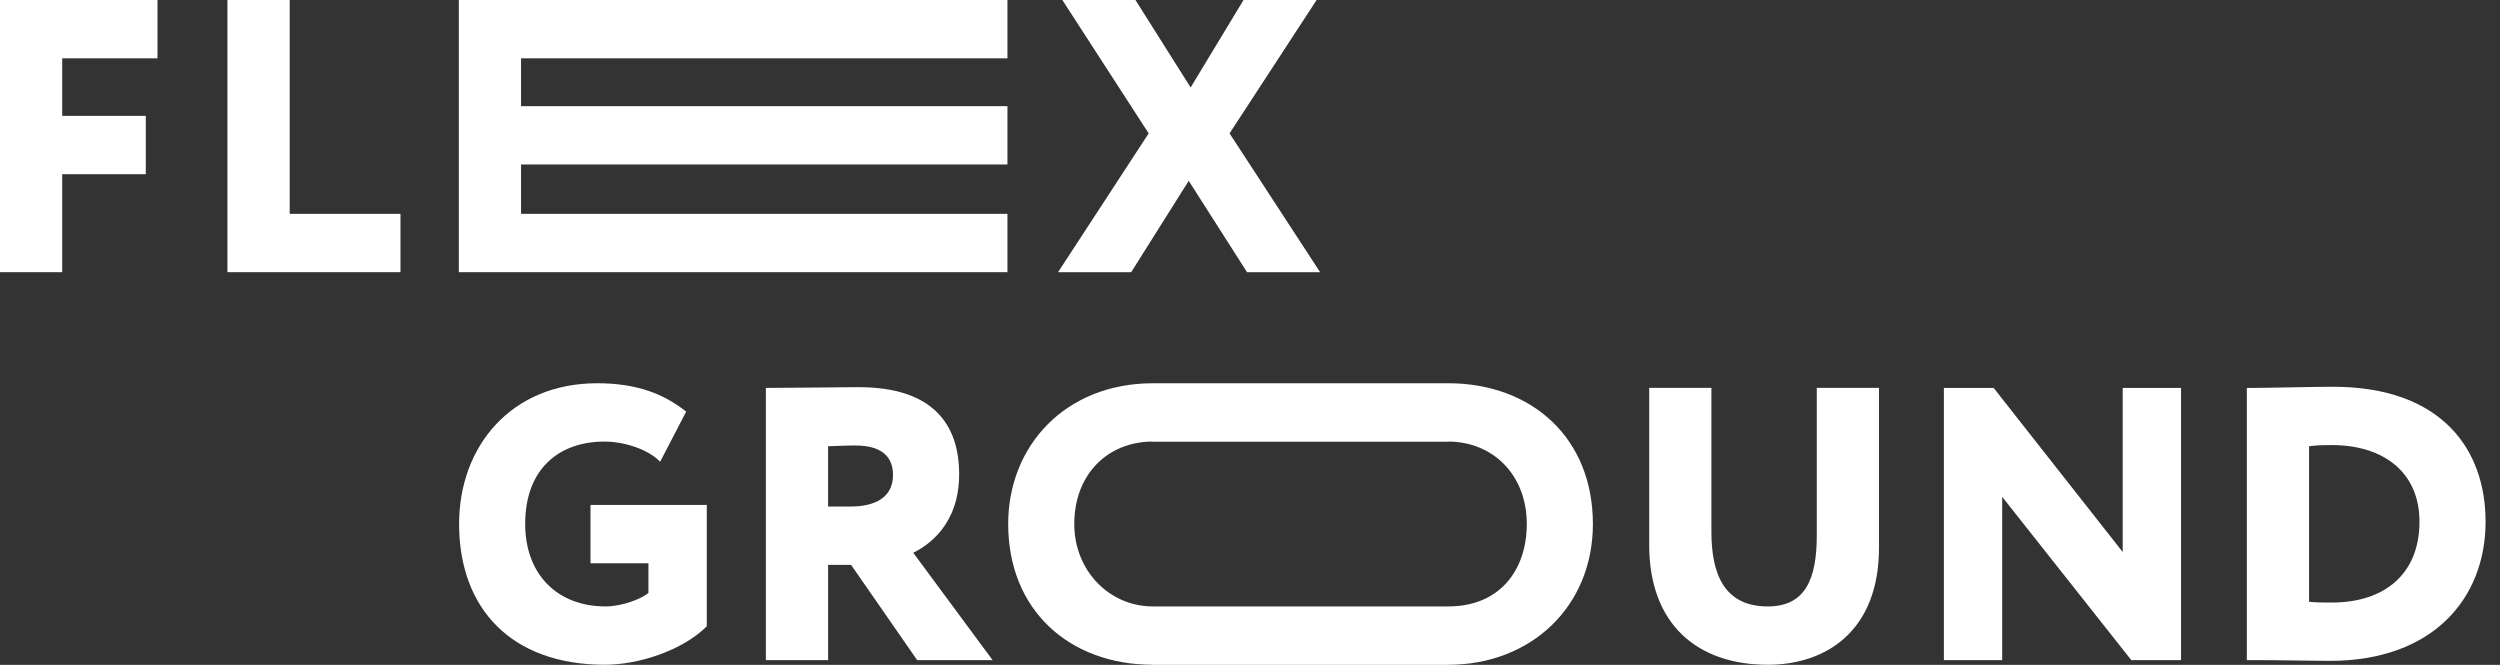
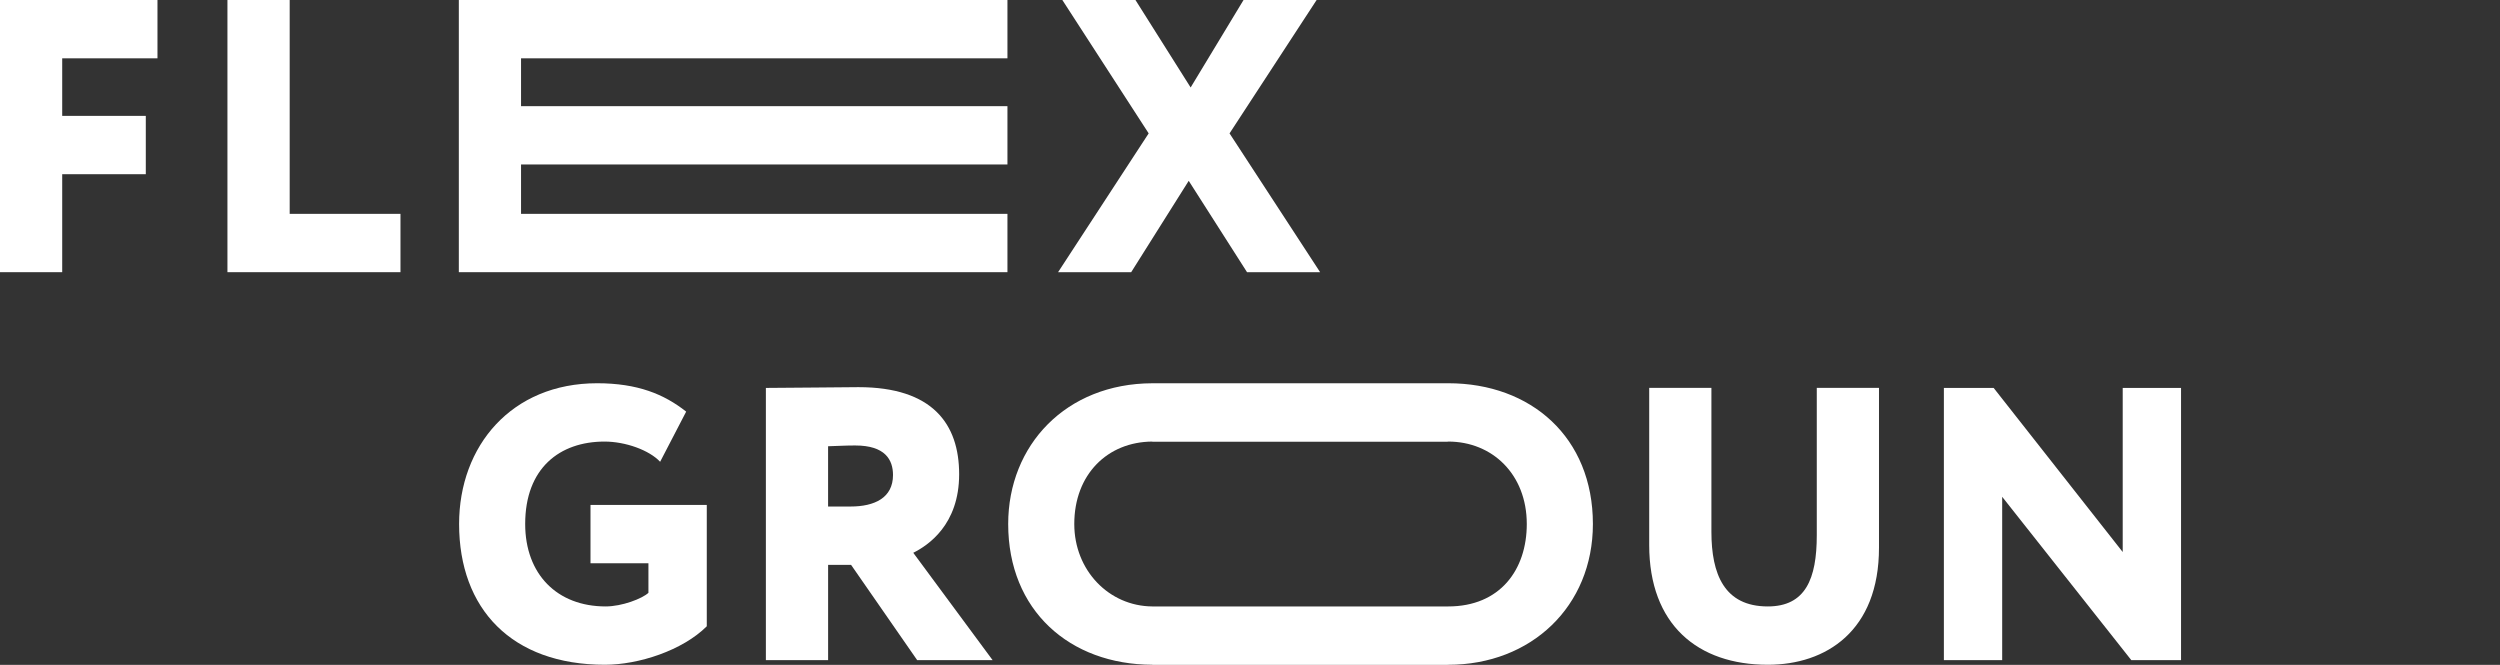
<svg xmlns="http://www.w3.org/2000/svg" width="94" height="25" viewBox="0 0 94 25" fill="none">
  <rect x="0" y="0" width="94" height="25" fill="#333333" stroke="none" />
  <g clip-path="url(#clip0_2451_1298)">
    <path d="M0 0H5.921V2.193H2.339V4.357H5.482V6.55H2.339V10.234H0V0Z" fill="white" />
    <path d="M8.552 0H10.892V8.041H15.058V10.234H8.552V0Z" fill="white" />
    <path d="M46.231 5.015L49.637 10.235H46.889L44.696 6.799L42.532 10.235H39.783L43.19 5.015L39.944 0H42.693L44.768 3.289L46.757 0H49.505L46.231 5.015Z" fill="white" />
    <path d="M22.203 18.986H26.575V23.548C25.668 24.454 24.016 24.995 22.744 24.995C19.236 24.995 17.262 22.89 17.262 19.702C17.262 16.764 19.236 14.41 22.452 14.41C23.972 14.41 24.967 14.819 25.8 15.477L24.821 17.363C24.411 16.925 23.52 16.603 22.73 16.603C21.048 16.603 19.747 17.598 19.747 19.702C19.747 21.589 20.946 22.802 22.773 22.802C23.387 22.802 24.147 22.509 24.381 22.29V21.179H22.203V18.986H22.203Z" fill="white" />
    <path d="M28.797 24.82V14.586C29.367 14.586 31.985 14.557 32.277 14.557C35.069 14.557 36.064 15.946 36.064 17.832C36.064 19.733 34.894 20.507 34.339 20.785L37.321 24.82H34.485L32 21.238H31.137V24.82H28.797ZM31.136 16.779V19.045H31.984C32.876 19.045 33.577 18.723 33.577 17.861C33.577 17.291 33.285 16.75 32.159 16.75C31.809 16.749 31.619 16.765 31.136 16.779Z" fill="white" />
    <path d="M70.65 20.595C70.65 23.724 68.662 24.995 66.469 24.995C63.837 24.995 62.01 23.489 62.01 20.492V14.585H64.349V19.995C64.349 21.588 64.832 22.802 66.469 22.802C67.887 22.802 68.311 21.764 68.311 20.126V14.585H70.65V20.595Z" fill="white" />
    <path d="M80.136 24.82L75.282 18.68V24.82H73.09V14.586H74.961L79.814 20.756V14.586H82.007V24.82H80.136Z" fill="white" />
-     <path d="M84.482 14.586H84.686C85.228 14.586 87.04 14.542 87.713 14.542C91.806 14.542 93.458 16.895 93.458 19.615C93.458 22.48 91.499 24.849 87.596 24.849C87.055 24.849 85.709 24.82 84.73 24.82H84.481V14.586H84.482ZM86.821 16.779V22.627C87.128 22.656 87.332 22.656 87.668 22.656C89.686 22.656 90.972 21.56 90.972 19.615C90.972 17.729 89.584 16.735 87.683 16.735C87.435 16.735 87.113 16.735 86.821 16.779Z" fill="white" />
    <path d="M54.454 14.41C54.447 14.41 54.441 14.411 54.435 14.411V14.412H43.327V14.411C40.078 14.42 37.908 16.741 37.908 19.703C37.908 22.957 40.223 24.987 43.327 24.995V25H54.435V24.995C54.441 24.995 54.448 24.996 54.454 24.996C57.568 24.996 59.893 22.803 59.893 19.703C59.893 16.443 57.568 14.41 54.454 14.41ZM54.454 22.802C54.447 22.802 54.441 22.802 54.435 22.802V22.802H43.327V22.802C41.699 22.791 40.393 21.45 40.393 19.703C40.393 17.839 41.641 16.613 43.327 16.603V16.608H54.435V16.604C54.441 16.604 54.448 16.603 54.454 16.603C56.106 16.603 57.407 17.831 57.407 19.703C57.407 21.428 56.398 22.802 54.454 22.802Z" fill="white" />
    <path d="M19.591 3.992V2.193H21.959H37.88V0H21.959H17.252V10.234H21.959H37.88V8.041H21.959H19.591V6.184H21.959H37.88V3.992H21.959H19.591Z" fill="white" />
  </g>
  <defs>
    <clipPath id="clip0_2451_1298">
      <rect width="93.458" height="25" fill="white" />
    </clipPath>
  </defs>
</svg>